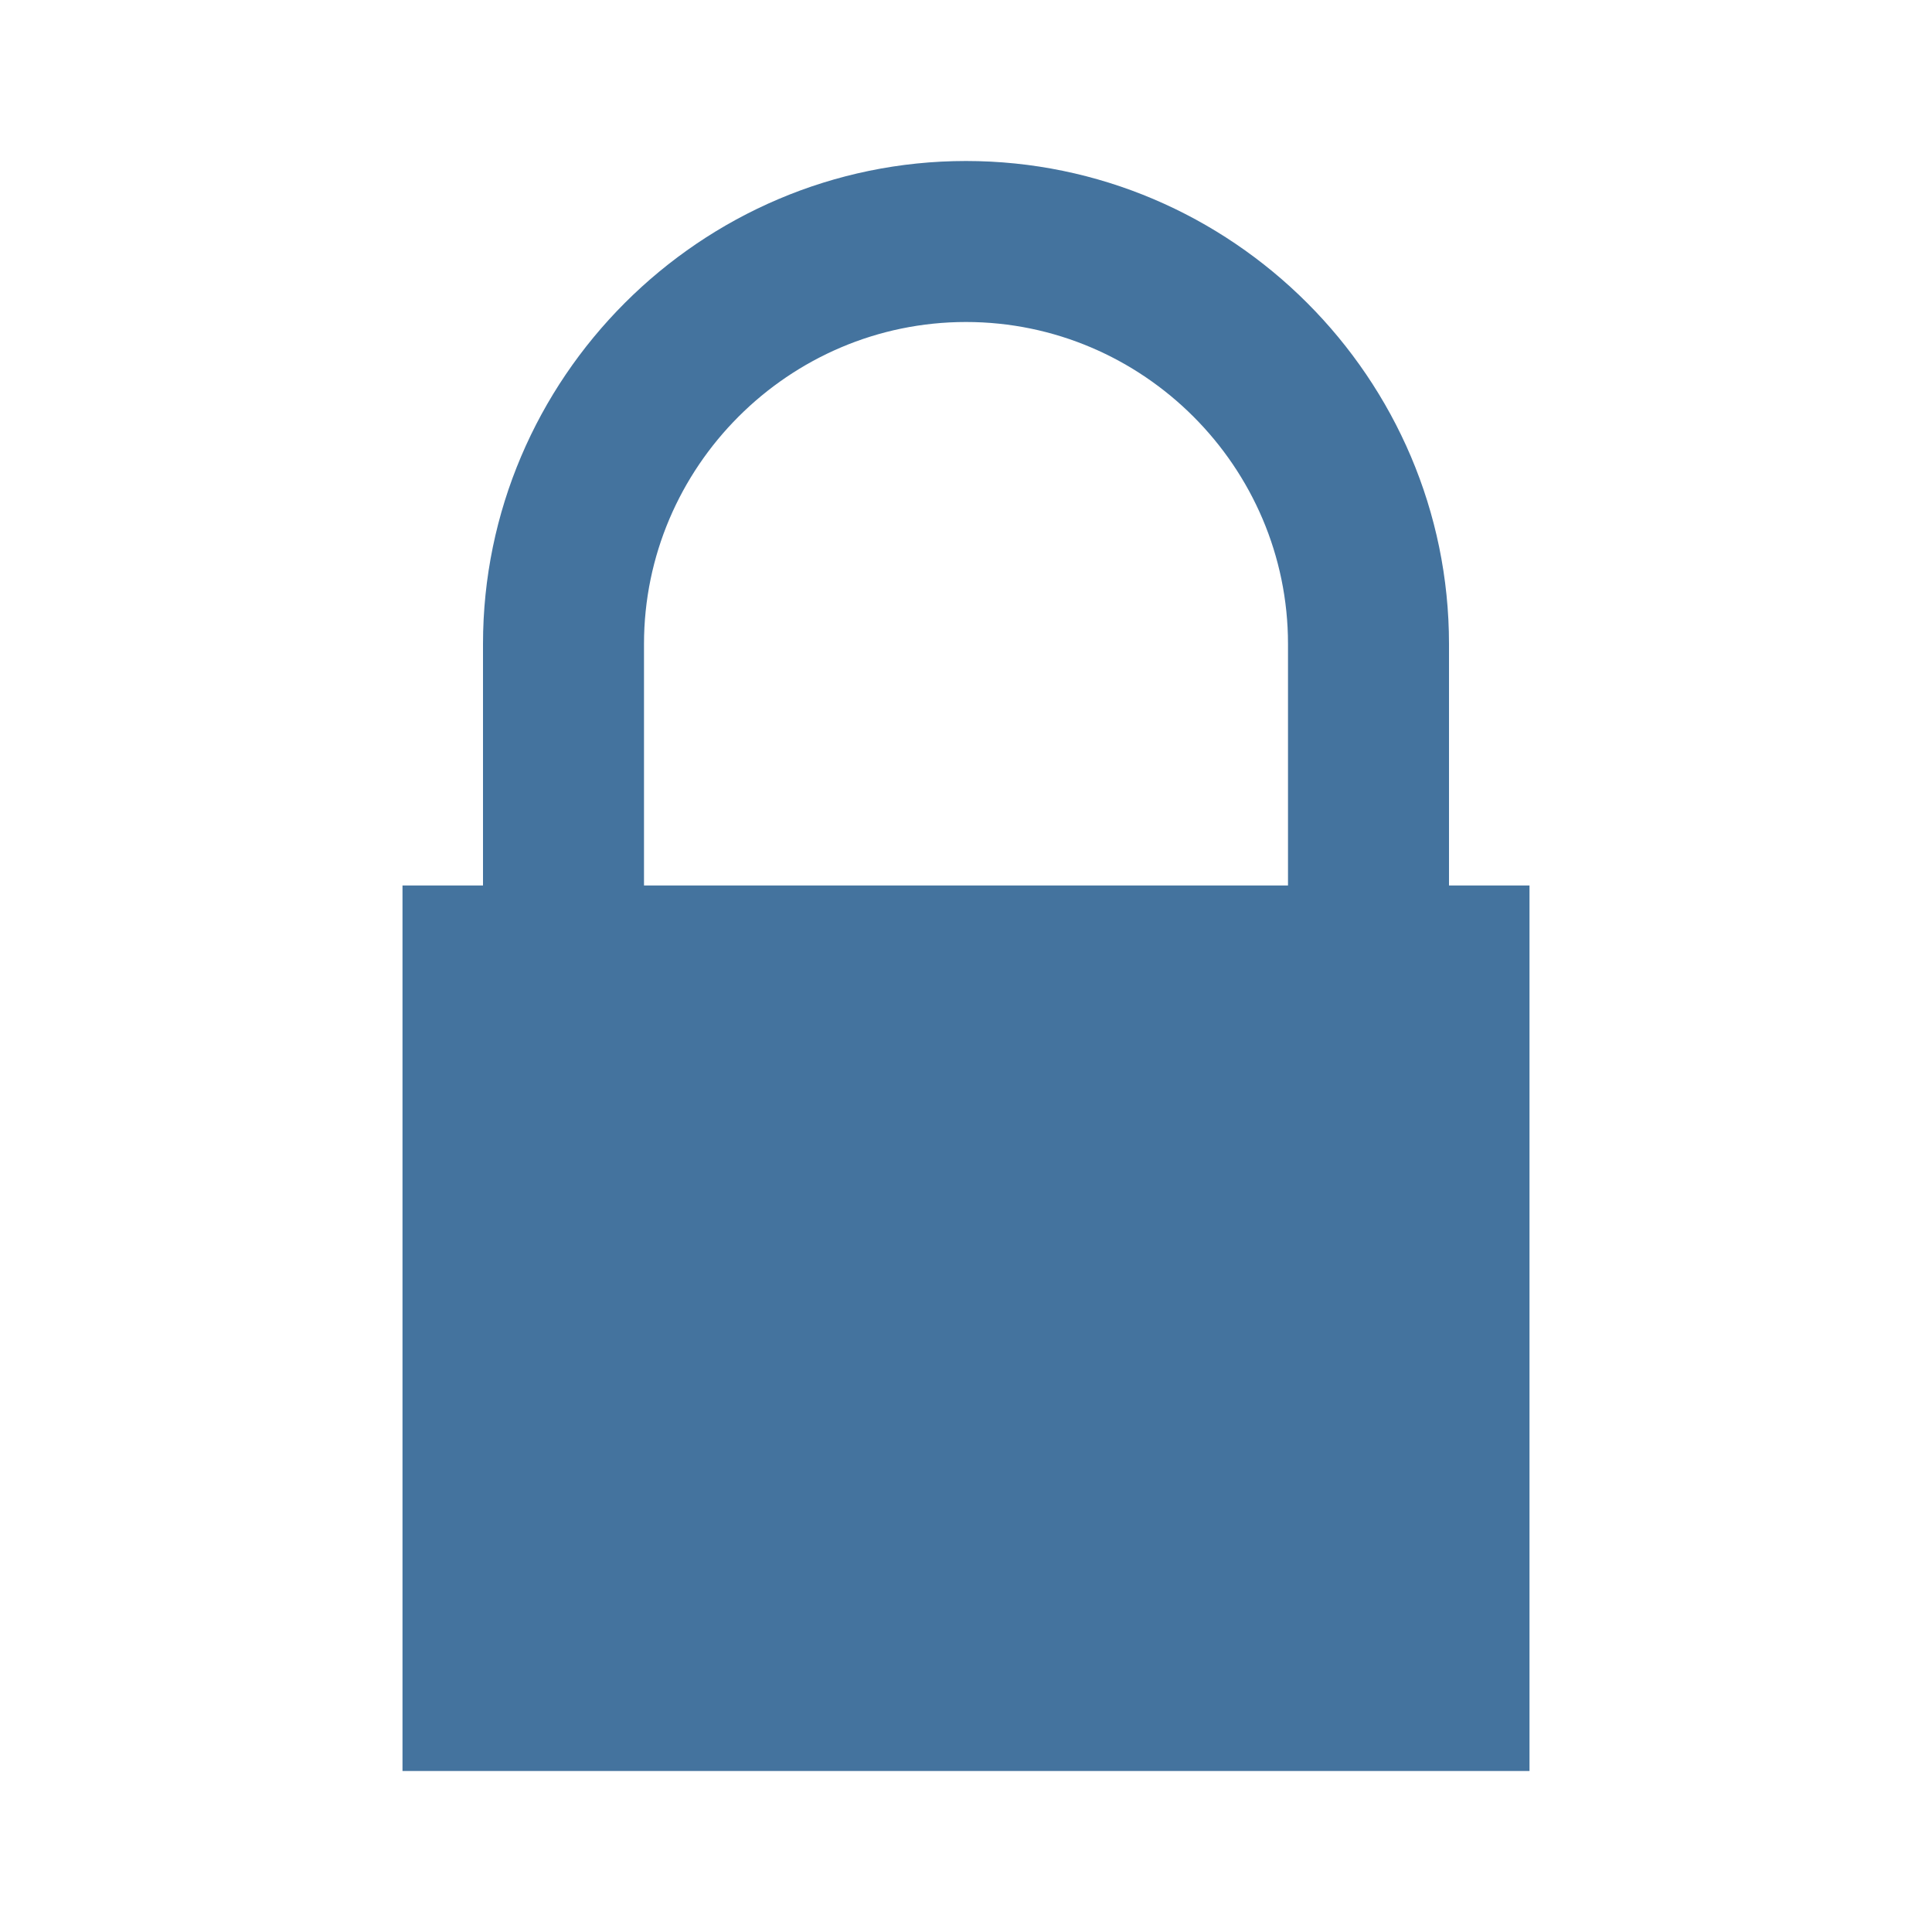
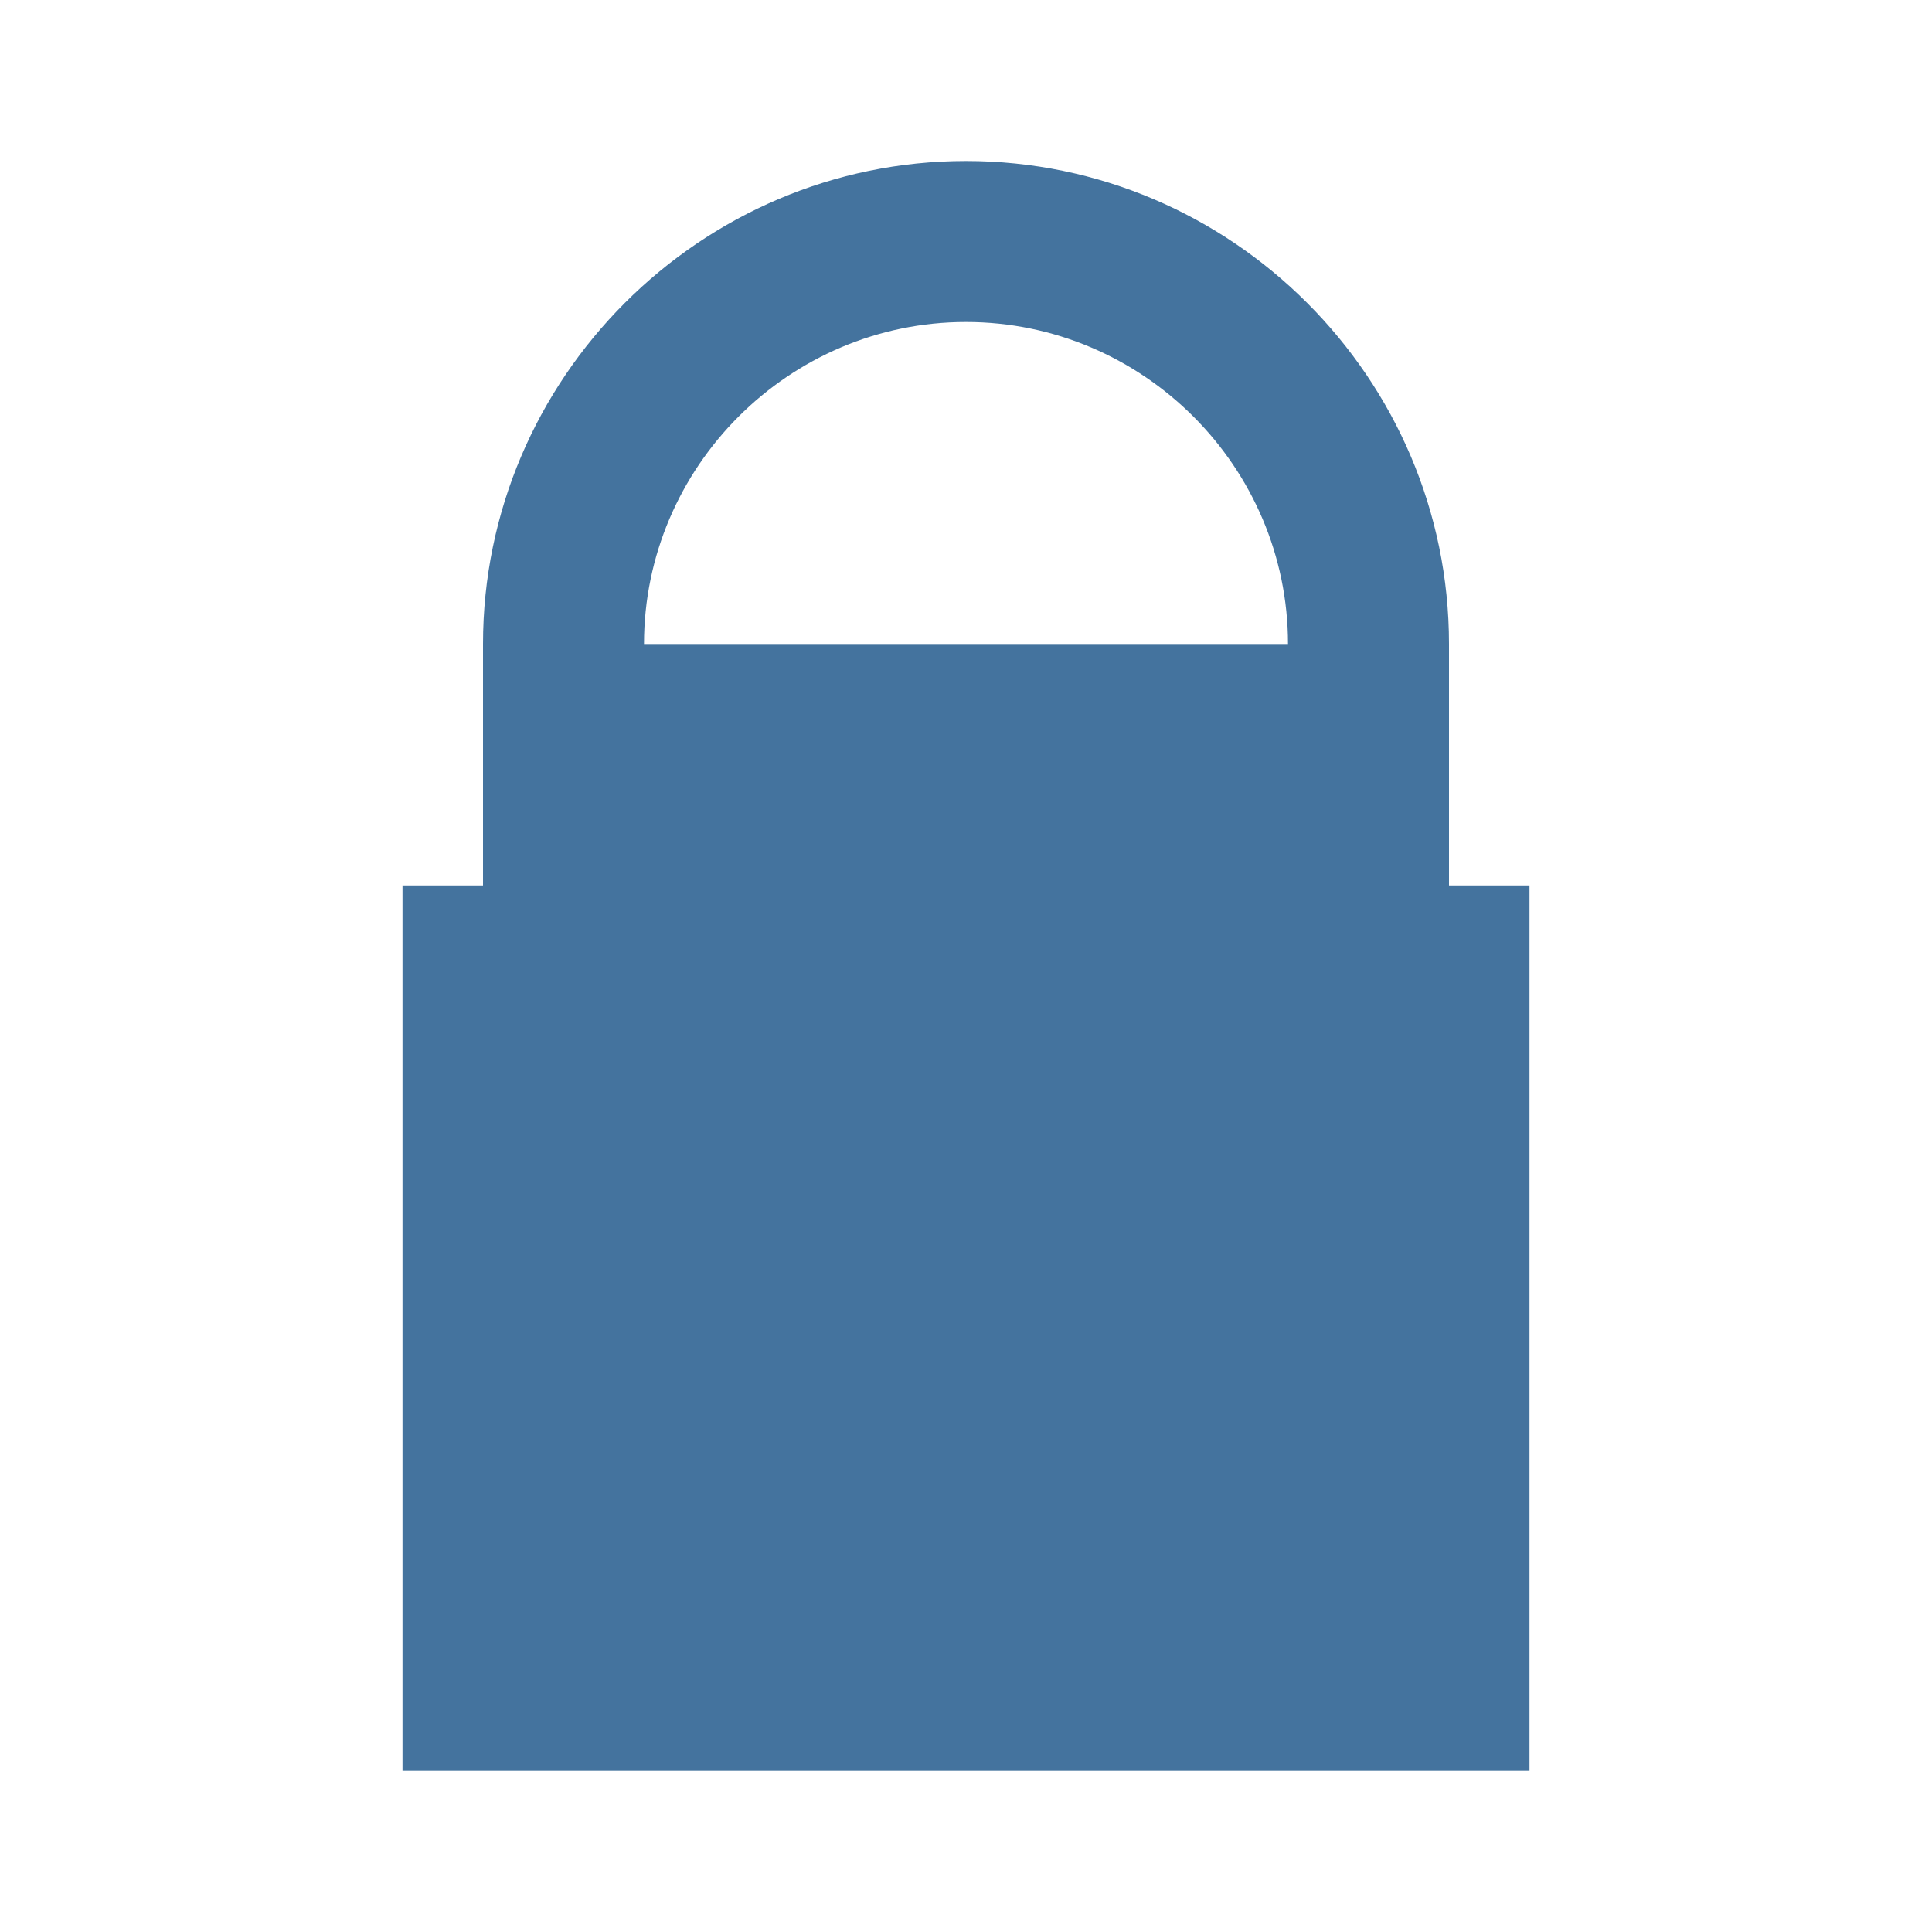
<svg xmlns="http://www.w3.org/2000/svg" viewBox="0 0 24 24" fill="#44739e">
-   <path d="M18,11V8c0-3.3-2.7-6-6-6S6,4.7,6,8v3H5v11h14V11H18z M8,8c0-2.2,1.8-4,4-4s4,1.8,4,4v3H8V8z" />
+   <path d="M18,11V8c0-3.3-2.7-6-6-6S6,4.7,6,8v3H5v11h14V11H18z M8,8c0-2.2,1.8-4,4-4s4,1.8,4,4v3V8z" />
</svg>